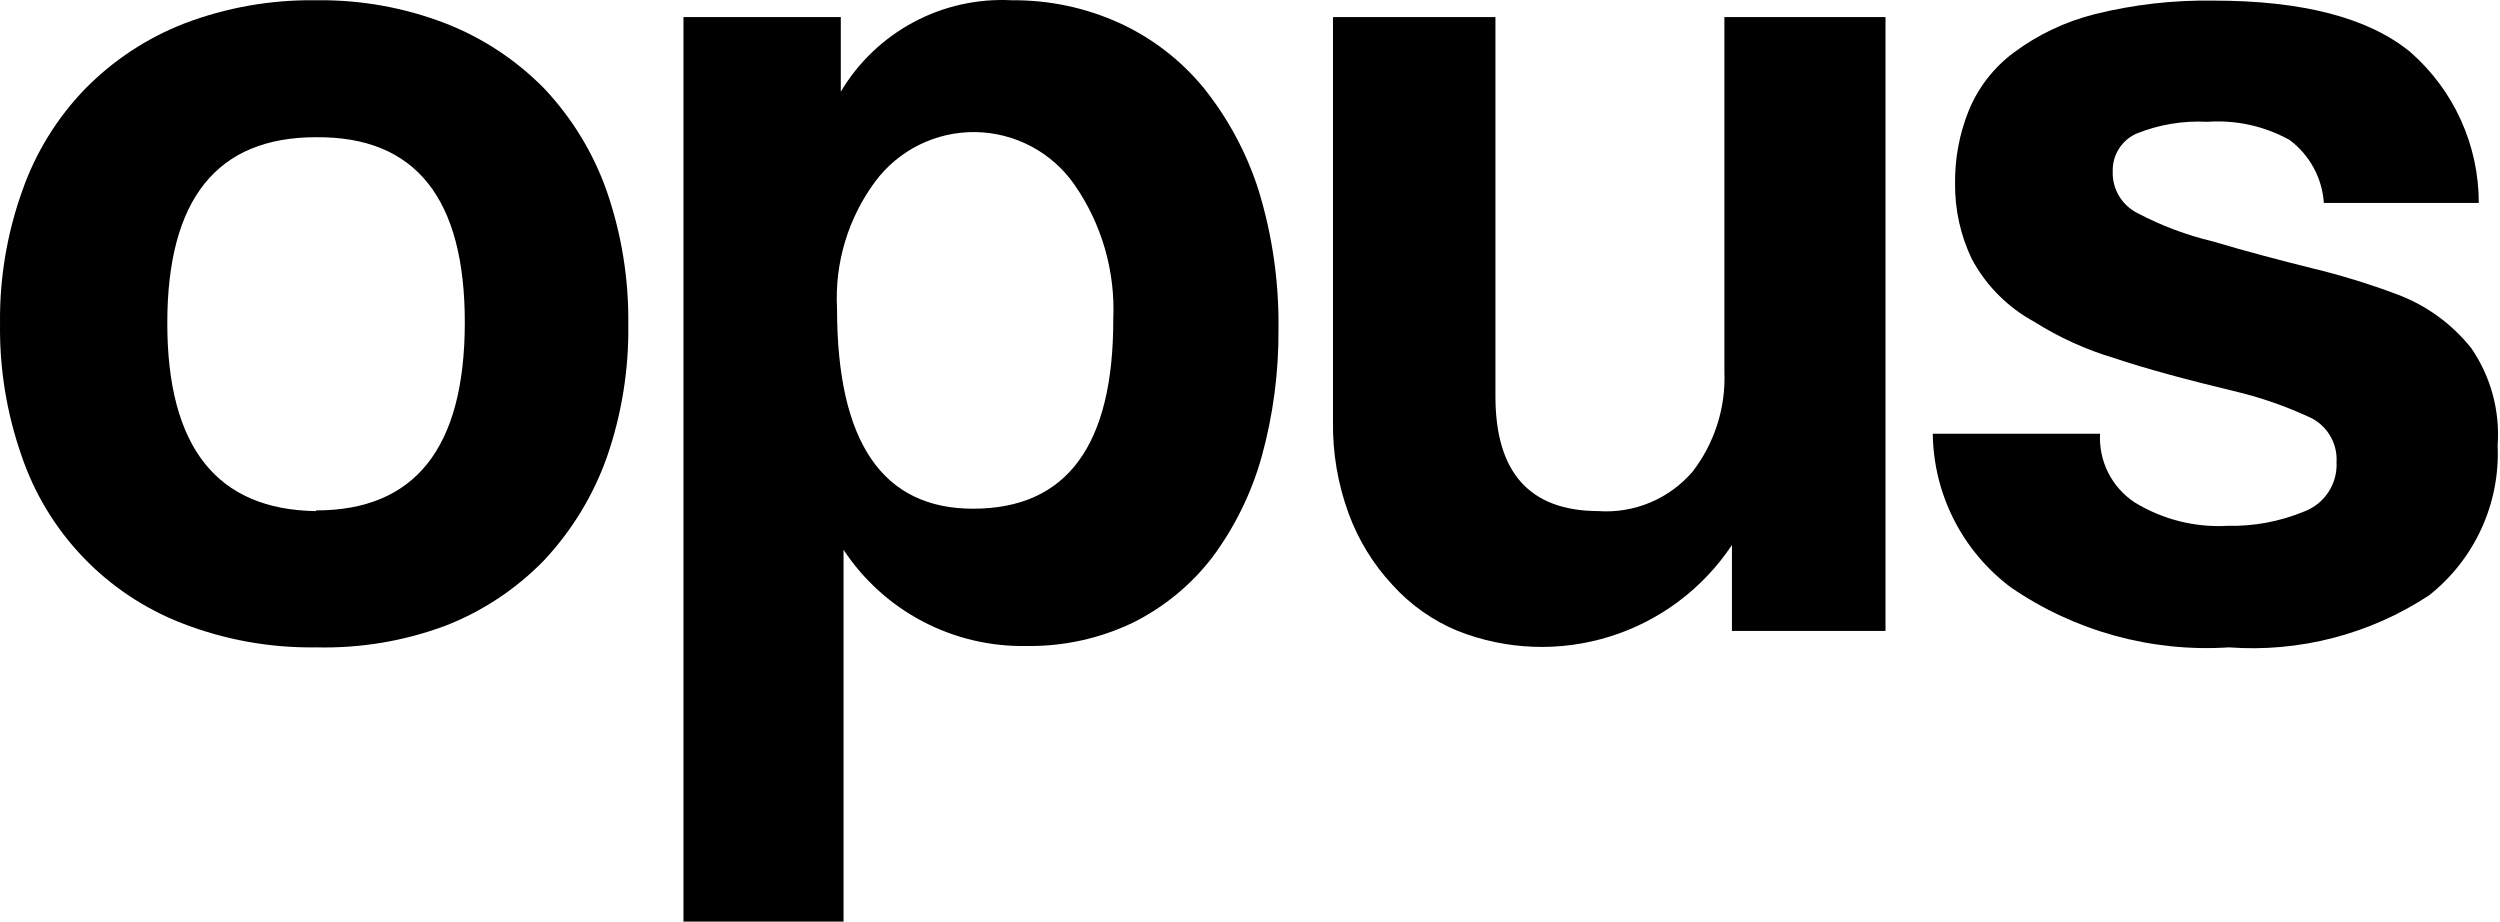
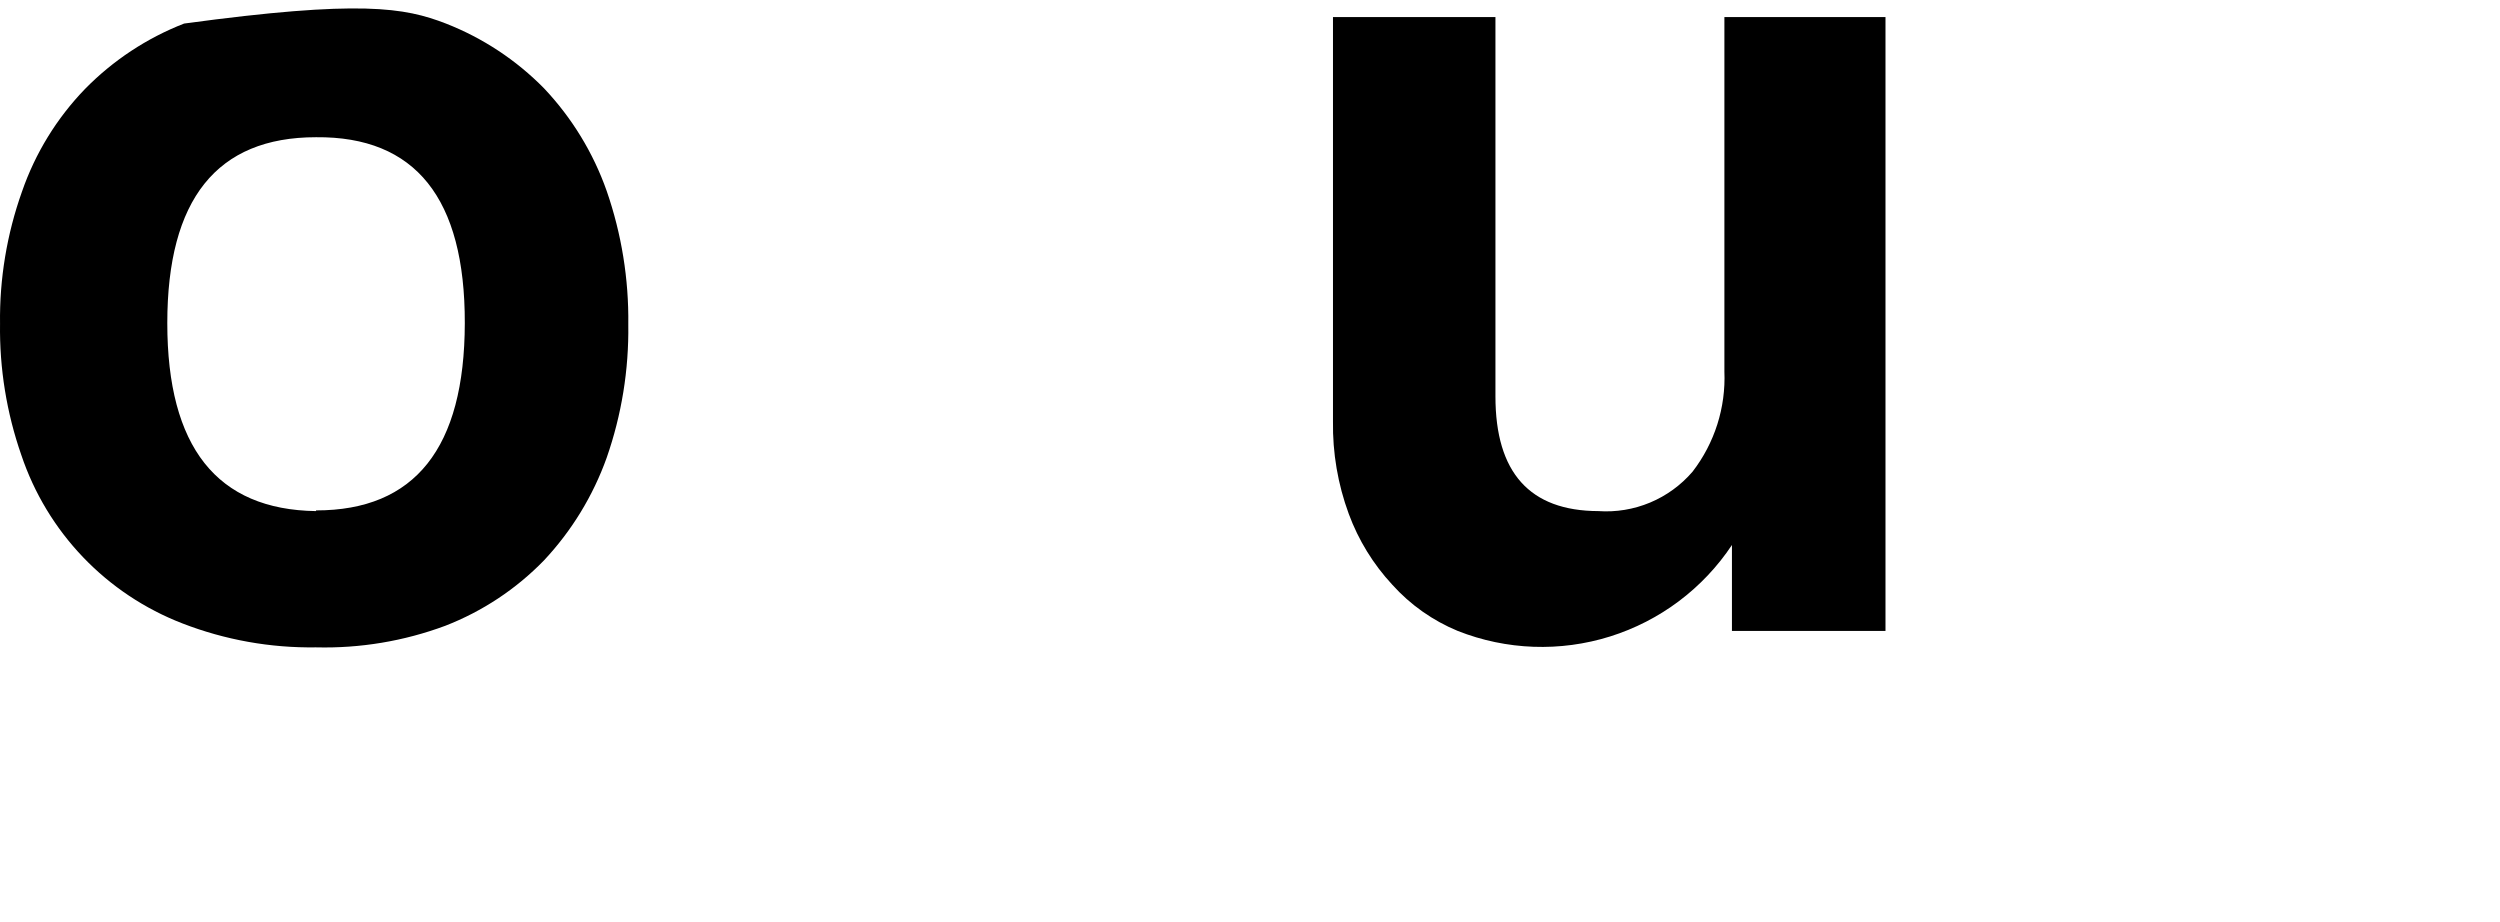
<svg xmlns="http://www.w3.org/2000/svg" width="472" height="174" viewBox="0 0 472 174" fill="none">
-   <path d="M59.67 122.222C51.044 122.351 42.475 120.815 34.433 117.697C27.335 114.955 20.929 110.684 15.672 105.187C10.416 99.69 6.437 93.102 4.019 85.894C1.249 77.938 -0.109 69.56 0.007 61.137C-0.104 52.64 1.298 44.192 4.148 36.186C6.654 28.931 10.718 22.313 16.055 16.793C21.343 11.401 27.717 7.192 34.757 4.447C42.706 1.416 51.162 -0.076 59.67 0.051C68.052 -0.071 76.379 1.421 84.195 4.447C91.156 7.173 97.463 11.336 102.703 16.664C107.967 22.228 112.002 28.835 114.545 36.056C117.352 44.161 118.731 52.691 118.622 61.266C118.742 69.821 117.362 78.331 114.545 86.411C111.969 93.617 107.938 100.218 102.703 105.803C97.451 111.209 91.094 115.42 84.066 118.15C76.269 121.049 67.988 122.431 59.67 122.222ZM59.67 96.366C78.35 96.366 87.712 84.58 87.755 61.008C87.798 37.435 78.436 25.735 59.67 25.908C40.947 25.908 31.586 37.608 31.586 61.008C31.586 84.407 40.947 96.237 59.67 96.495V96.366Z" fill="black" />
-   <path d="M129.04 174V3.219H158.742V17.311C162.043 11.756 166.803 7.211 172.507 4.168C178.211 1.126 184.641 -0.298 191.097 0.052C198.058 -0.009 204.948 1.447 211.287 4.318C217.454 7.129 222.898 11.307 227.206 16.535C231.844 22.304 235.376 28.878 237.624 35.927C240.221 44.408 241.487 53.239 241.378 62.107C241.441 70.251 240.374 78.366 238.207 86.218C236.29 93.068 233.132 99.51 228.888 105.222C224.889 110.425 219.755 114.647 213.876 117.568C207.599 120.571 200.709 122.076 193.751 121.964C186.935 122.085 180.199 120.483 174.169 117.308C168.139 114.132 163.011 109.486 159.26 103.8V174H129.04ZM183.72 96.043C201.408 96.043 210.23 84.106 210.187 60.232C210.587 51.215 208.018 42.315 202.875 34.893C200.777 31.87 197.988 29.39 194.739 27.659C191.49 25.928 187.875 24.995 184.194 24.938C180.512 24.881 176.869 25.702 173.569 27.332C170.268 28.962 167.403 31.355 165.213 34.311C160.115 41.211 157.576 49.665 158.03 58.228C158.03 83.503 166.637 96.043 183.72 96.043Z" fill="black" />
+   <path d="M59.67 122.222C51.044 122.351 42.475 120.815 34.433 117.697C27.335 114.955 20.929 110.684 15.672 105.187C10.416 99.69 6.437 93.102 4.019 85.894C1.249 77.938 -0.109 69.56 0.007 61.137C-0.104 52.64 1.298 44.192 4.148 36.186C6.654 28.931 10.718 22.313 16.055 16.793C21.343 11.401 27.717 7.192 34.757 4.447C68.052 -0.071 76.379 1.421 84.195 4.447C91.156 7.173 97.463 11.336 102.703 16.664C107.967 22.228 112.002 28.835 114.545 36.056C117.352 44.161 118.731 52.691 118.622 61.266C118.742 69.821 117.362 78.331 114.545 86.411C111.969 93.617 107.938 100.218 102.703 105.803C97.451 111.209 91.094 115.42 84.066 118.15C76.269 121.049 67.988 122.431 59.67 122.222ZM59.67 96.366C78.35 96.366 87.712 84.58 87.755 61.008C87.798 37.435 78.436 25.735 59.67 25.908C40.947 25.908 31.586 37.608 31.586 61.008C31.586 84.407 40.947 96.237 59.67 96.495V96.366Z" fill="black" />
  <path d="M326.99 119.119V102.895C321.529 111.115 313.406 117.212 303.982 120.166C294.559 123.119 284.405 122.75 275.221 119.119C270.5 117.17 266.277 114.188 262.862 110.393C259.265 106.519 256.471 101.971 254.643 97.012C252.587 91.427 251.578 85.51 251.667 79.559V3.219H282.339V74.841C282.339 89.234 288.811 96.452 301.753 96.495C305.094 96.727 308.443 96.176 311.533 94.885C314.622 93.595 317.367 91.6 319.548 89.062C323.723 83.652 325.854 76.946 325.566 70.122V3.219H355.98V119.119H326.99Z" fill="black" />
-   <path d="M438.745 38.319C438.587 35.988 437.928 33.718 436.811 31.665C435.694 29.613 434.146 27.825 432.274 26.425C427.54 23.801 422.144 22.611 416.744 22.999C412.145 22.749 407.548 23.522 403.284 25.261C401.932 25.883 400.793 26.889 400.011 28.154C399.228 29.419 398.836 30.886 398.883 32.372C398.827 34.001 399.243 35.612 400.081 37.011C400.919 38.41 402.144 39.537 403.607 40.258C408.068 42.609 412.808 44.39 417.714 45.558C424.185 47.498 430.656 49.178 436.61 50.665C441.966 51.961 447.239 53.58 452.399 55.513C457.971 57.555 462.874 61.088 466.571 65.726C470.268 71.104 472.025 77.578 471.554 84.084C471.798 89.49 470.752 94.877 468.501 99.8C466.251 104.723 462.861 109.04 458.611 112.397C447.446 119.75 434.158 123.204 420.82 122.222C406.22 123.169 391.725 119.185 379.664 110.91C375.14 107.528 371.457 103.15 368.898 98.117C366.34 93.084 364.975 87.531 364.91 81.886H396.489C396.353 84.417 396.877 86.939 398.012 89.206C399.146 91.472 400.852 93.405 402.96 94.814C408.253 98.074 414.419 99.631 420.626 99.275C425.573 99.38 430.487 98.455 435.057 96.56C436.926 95.851 438.523 94.568 439.616 92.895C440.709 91.222 441.242 89.246 441.14 87.252C441.246 85.414 440.772 83.59 439.785 82.036C438.798 80.482 437.348 79.277 435.639 78.59C431.475 76.683 427.142 75.168 422.697 74.065C412.99 71.738 405.096 69.605 399.142 67.601C393.826 66.017 388.753 63.712 384.065 60.749C379.067 58.039 374.973 53.927 372.287 48.92C370.141 44.443 369.056 39.533 369.116 34.569C369.069 29.876 369.948 25.219 371.705 20.866C373.486 16.523 376.416 12.747 380.182 9.941C384.727 6.555 389.894 4.095 395.389 2.702C402.75 0.861 410.321 -0.008 417.908 0.116C434.733 0.116 447.158 3.348 455.052 9.812C459.122 13.365 462.382 17.748 464.615 22.665C466.847 27.582 468 32.92 467.995 38.319H438.745Z" fill="black" />
</svg>